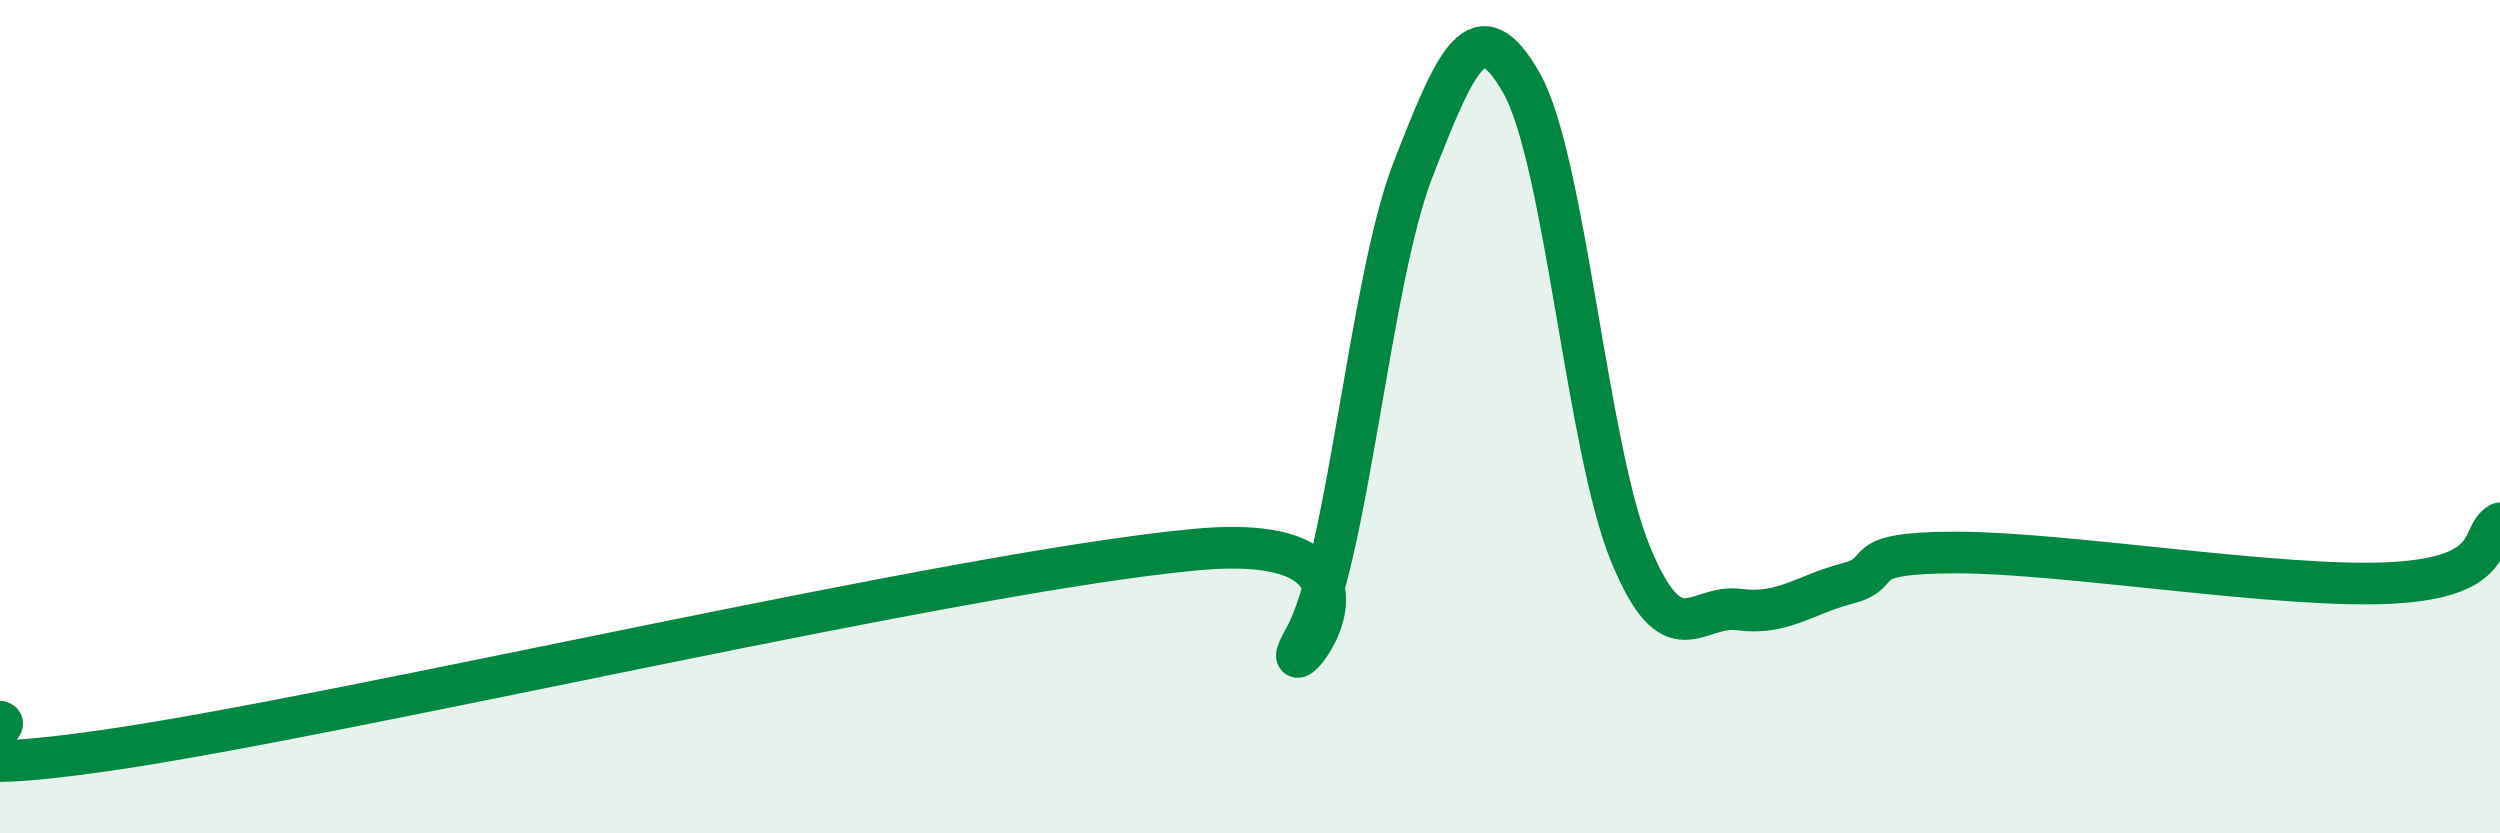
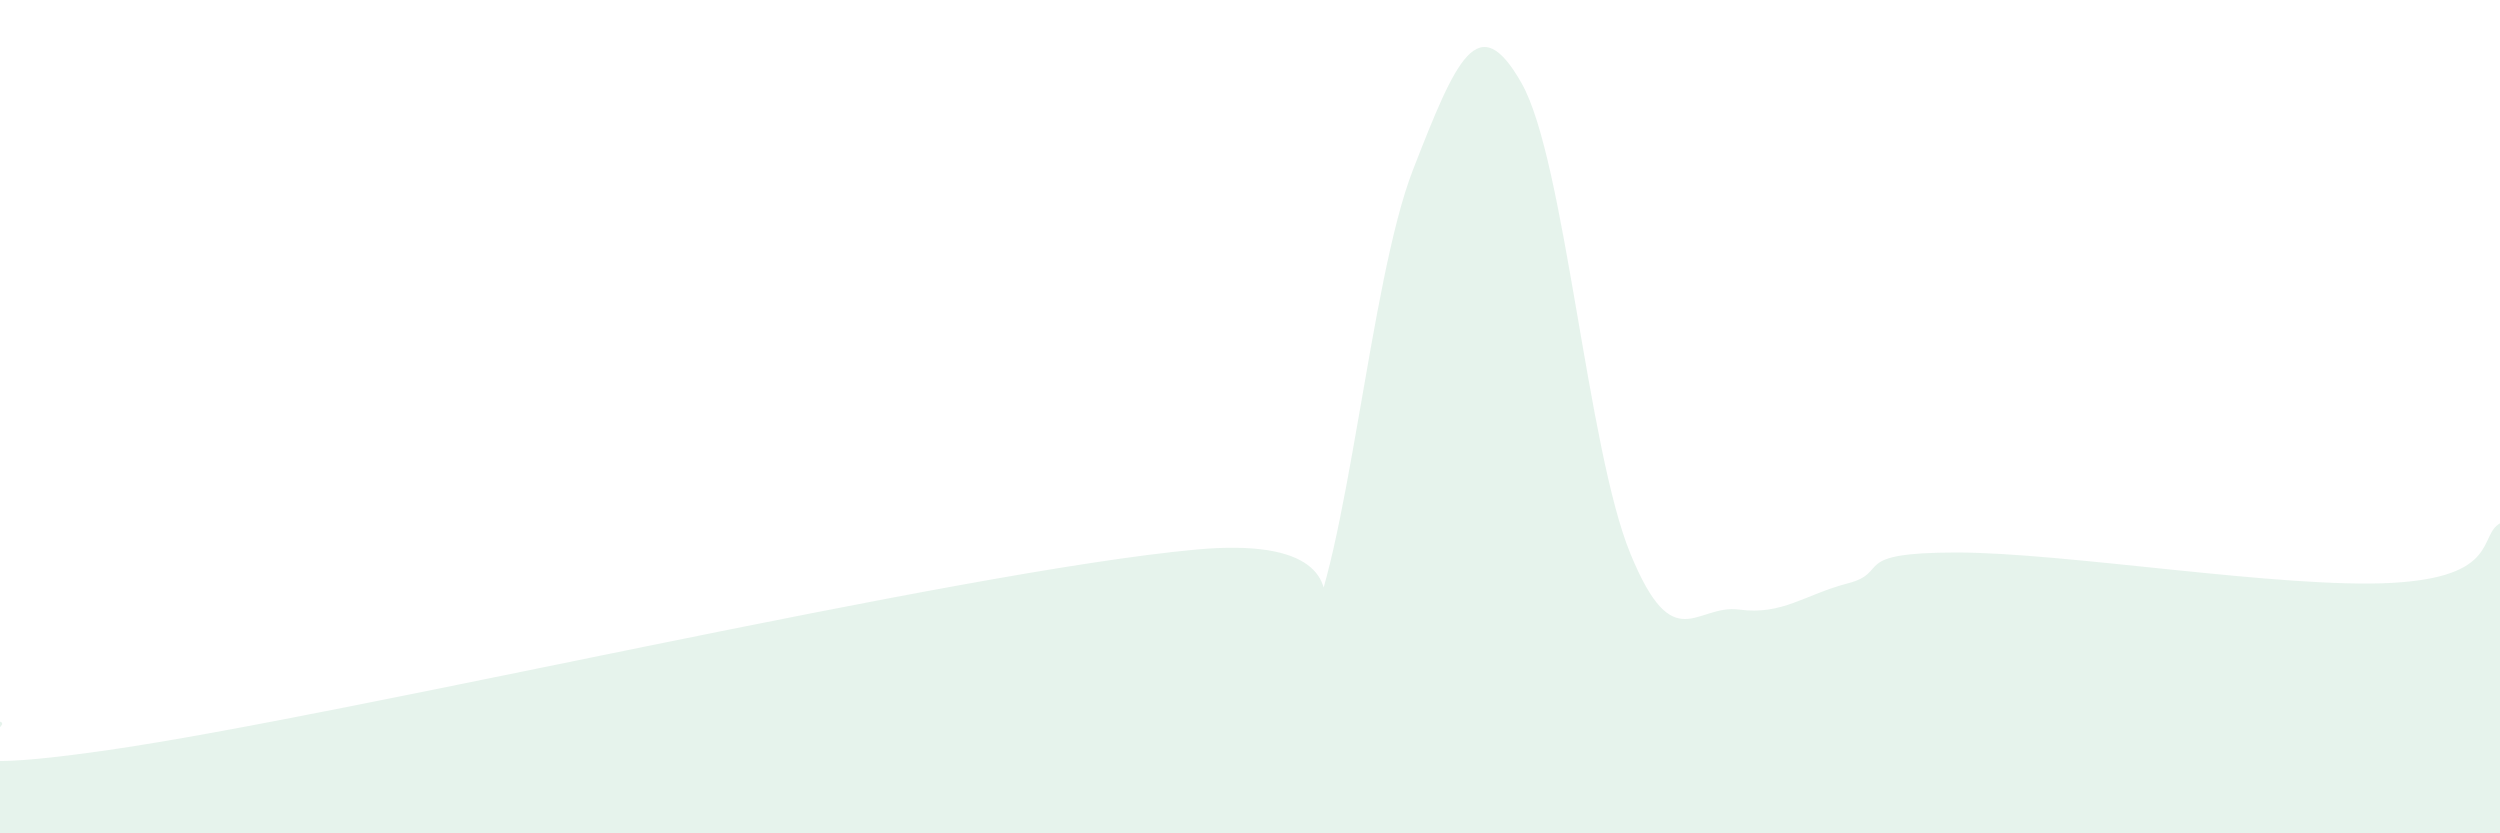
<svg xmlns="http://www.w3.org/2000/svg" width="60" height="20" viewBox="0 0 60 20">
  <path d="M 0,17.32 C 0.52,17.46 -3.13,18.83 2.61,18 C 8.35,17.17 22.96,13.72 28.7,13.19 C 34.44,12.66 30.26,17.15 31.3,15.33 C 32.34,13.51 32.87,6.75 33.91,4.08 C 34.95,1.41 35.48,0.16 36.52,2 C 37.56,3.84 38.09,10.76 39.13,13.29 C 40.17,15.82 40.7,14.49 41.74,14.63 C 42.78,14.77 43.31,14.27 44.35,14 C 45.39,13.73 44.35,13.26 46.96,13.26 C 49.57,13.26 54.78,14.13 57.39,13.99 C 60,13.85 59.48,12.85 60,12.56L60 20L0 20Z" fill="#008740" opacity="0.1" stroke-linecap="round" stroke-linejoin="round" />
-   <path d="M 0,17.32 C 0.52,17.46 -3.13,18.83 2.61,18 C 8.35,17.17 22.96,13.72 28.7,13.19 C 34.44,12.66 30.26,17.15 31.3,15.33 C 32.34,13.51 32.87,6.75 33.91,4.08 C 34.95,1.41 35.48,0.16 36.52,2 C 37.56,3.84 38.09,10.76 39.13,13.29 C 40.17,15.82 40.7,14.49 41.74,14.63 C 42.78,14.77 43.31,14.27 44.35,14 C 45.39,13.73 44.35,13.26 46.96,13.26 C 49.57,13.26 54.78,14.13 57.39,13.99 C 60,13.85 59.48,12.85 60,12.56" stroke="#008740" stroke-width="1" fill="none" stroke-linecap="round" stroke-linejoin="round" />
</svg>